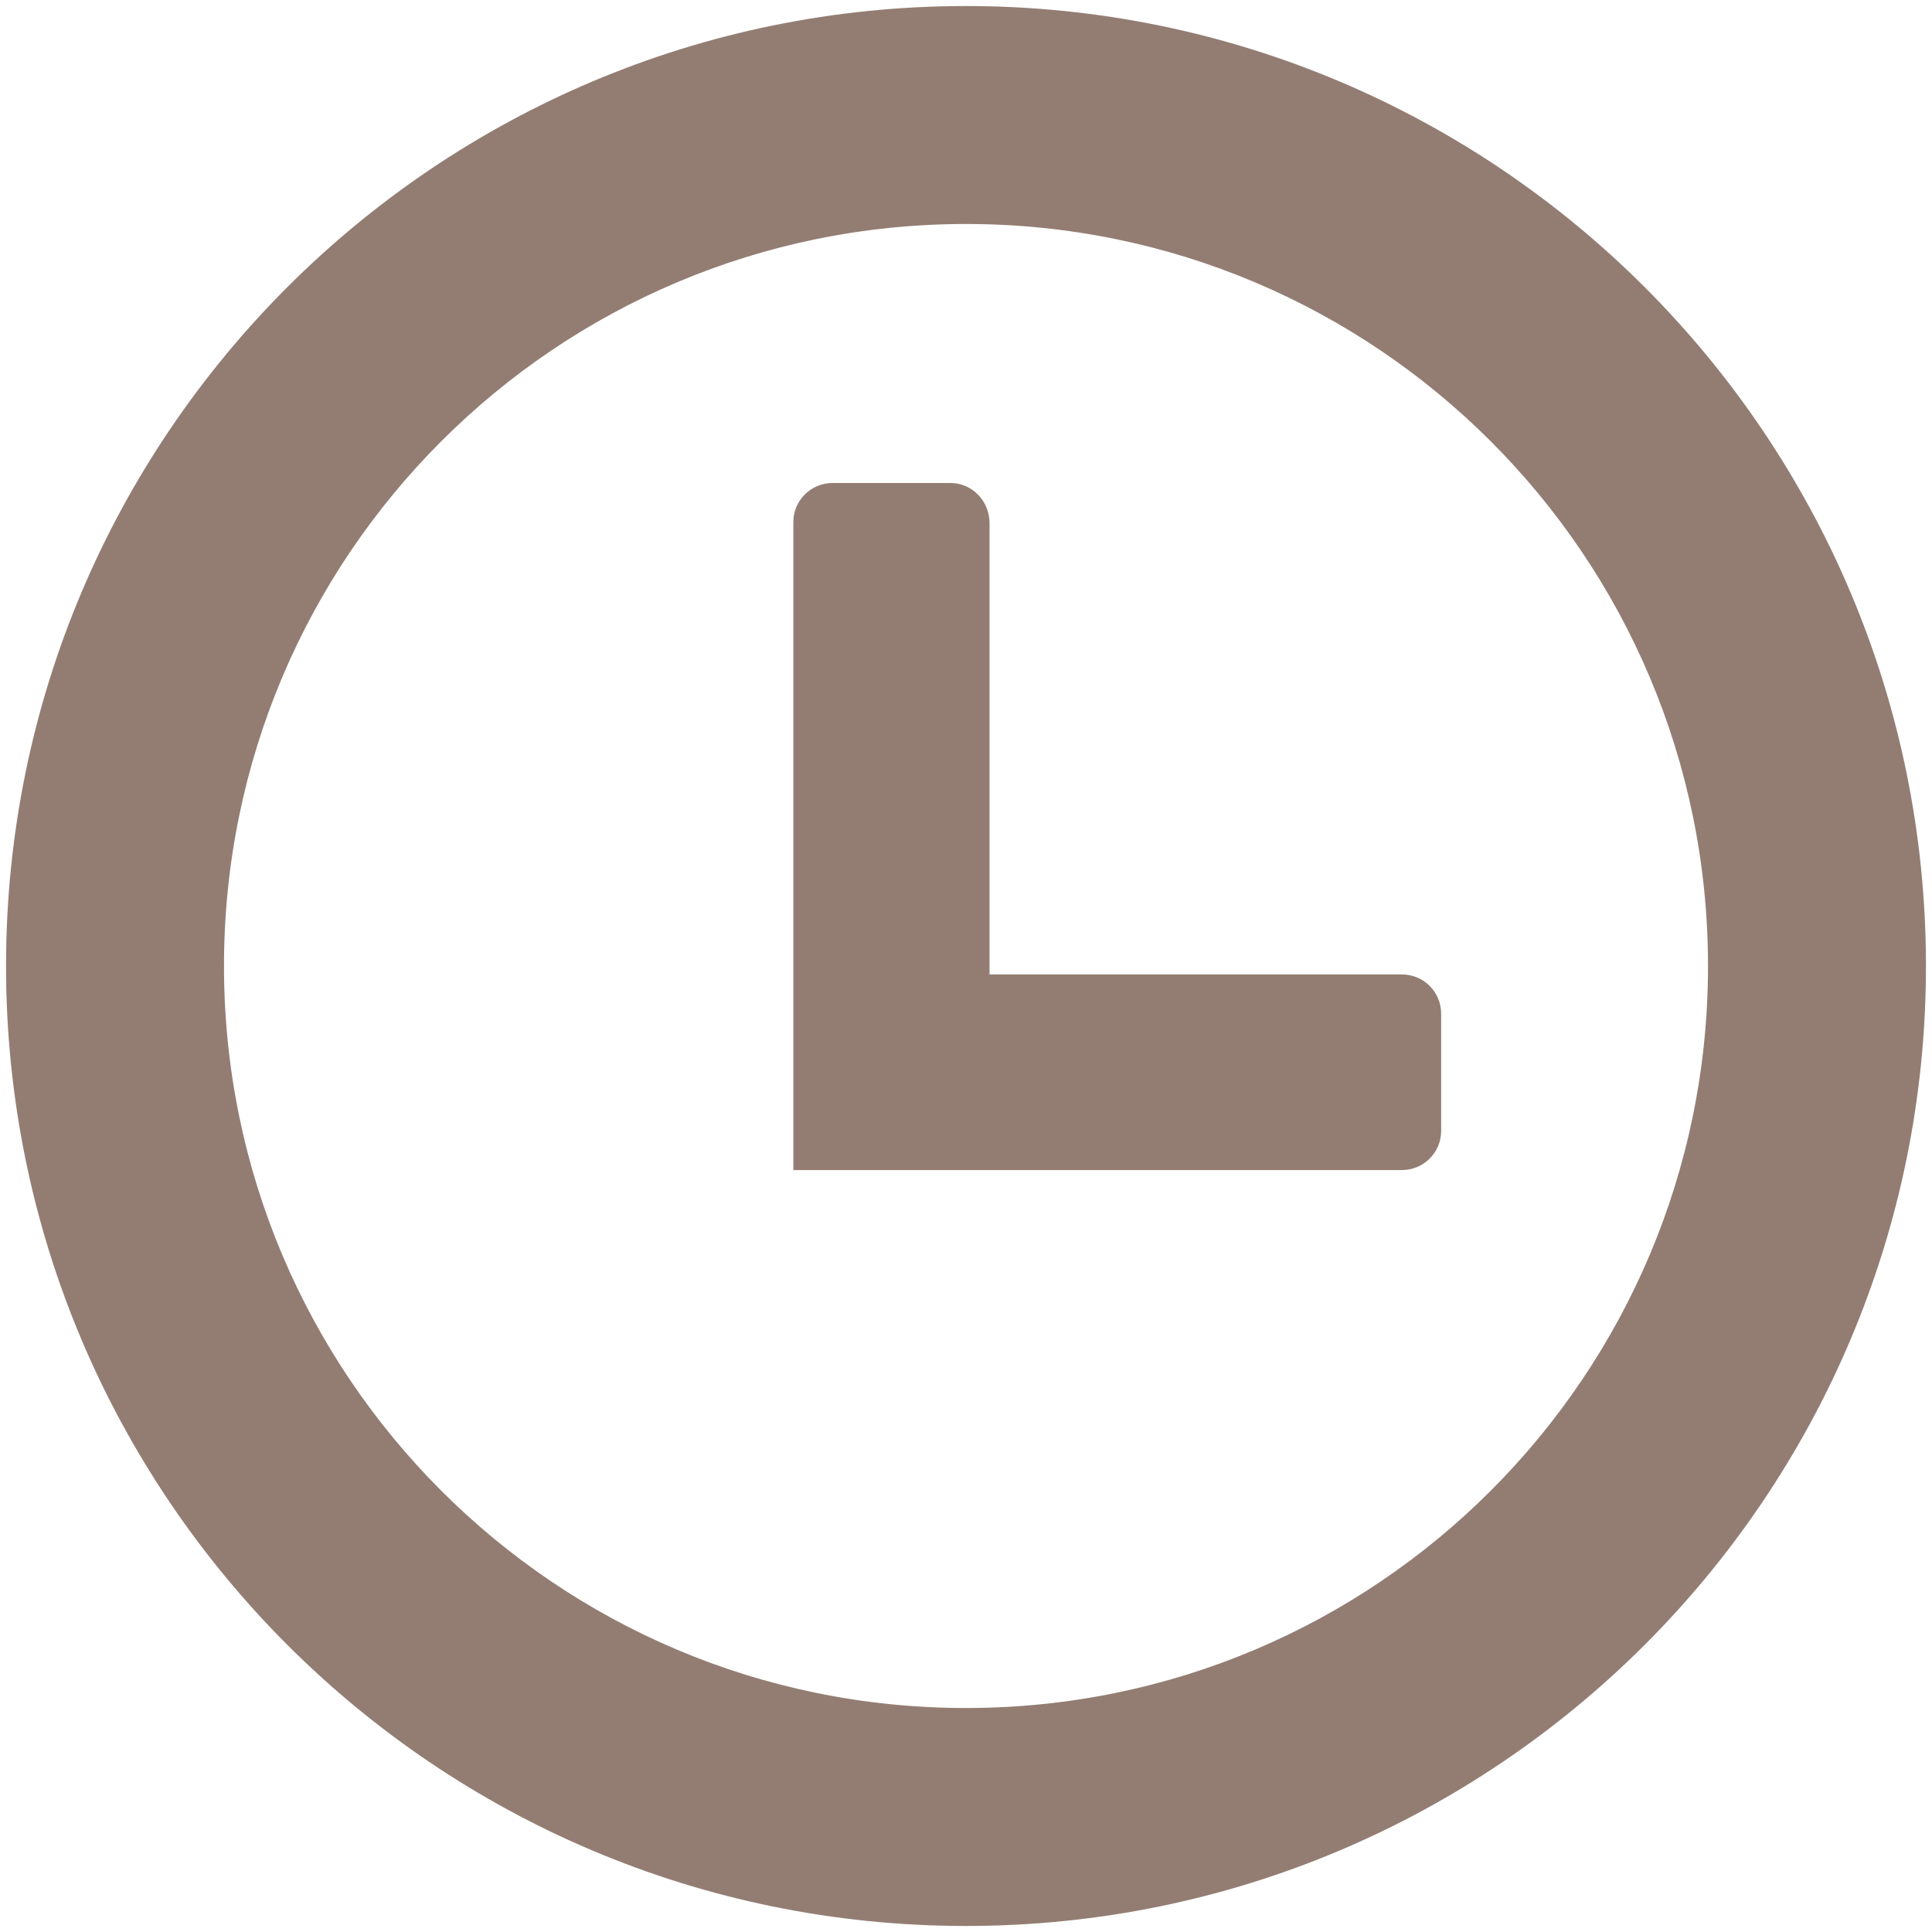
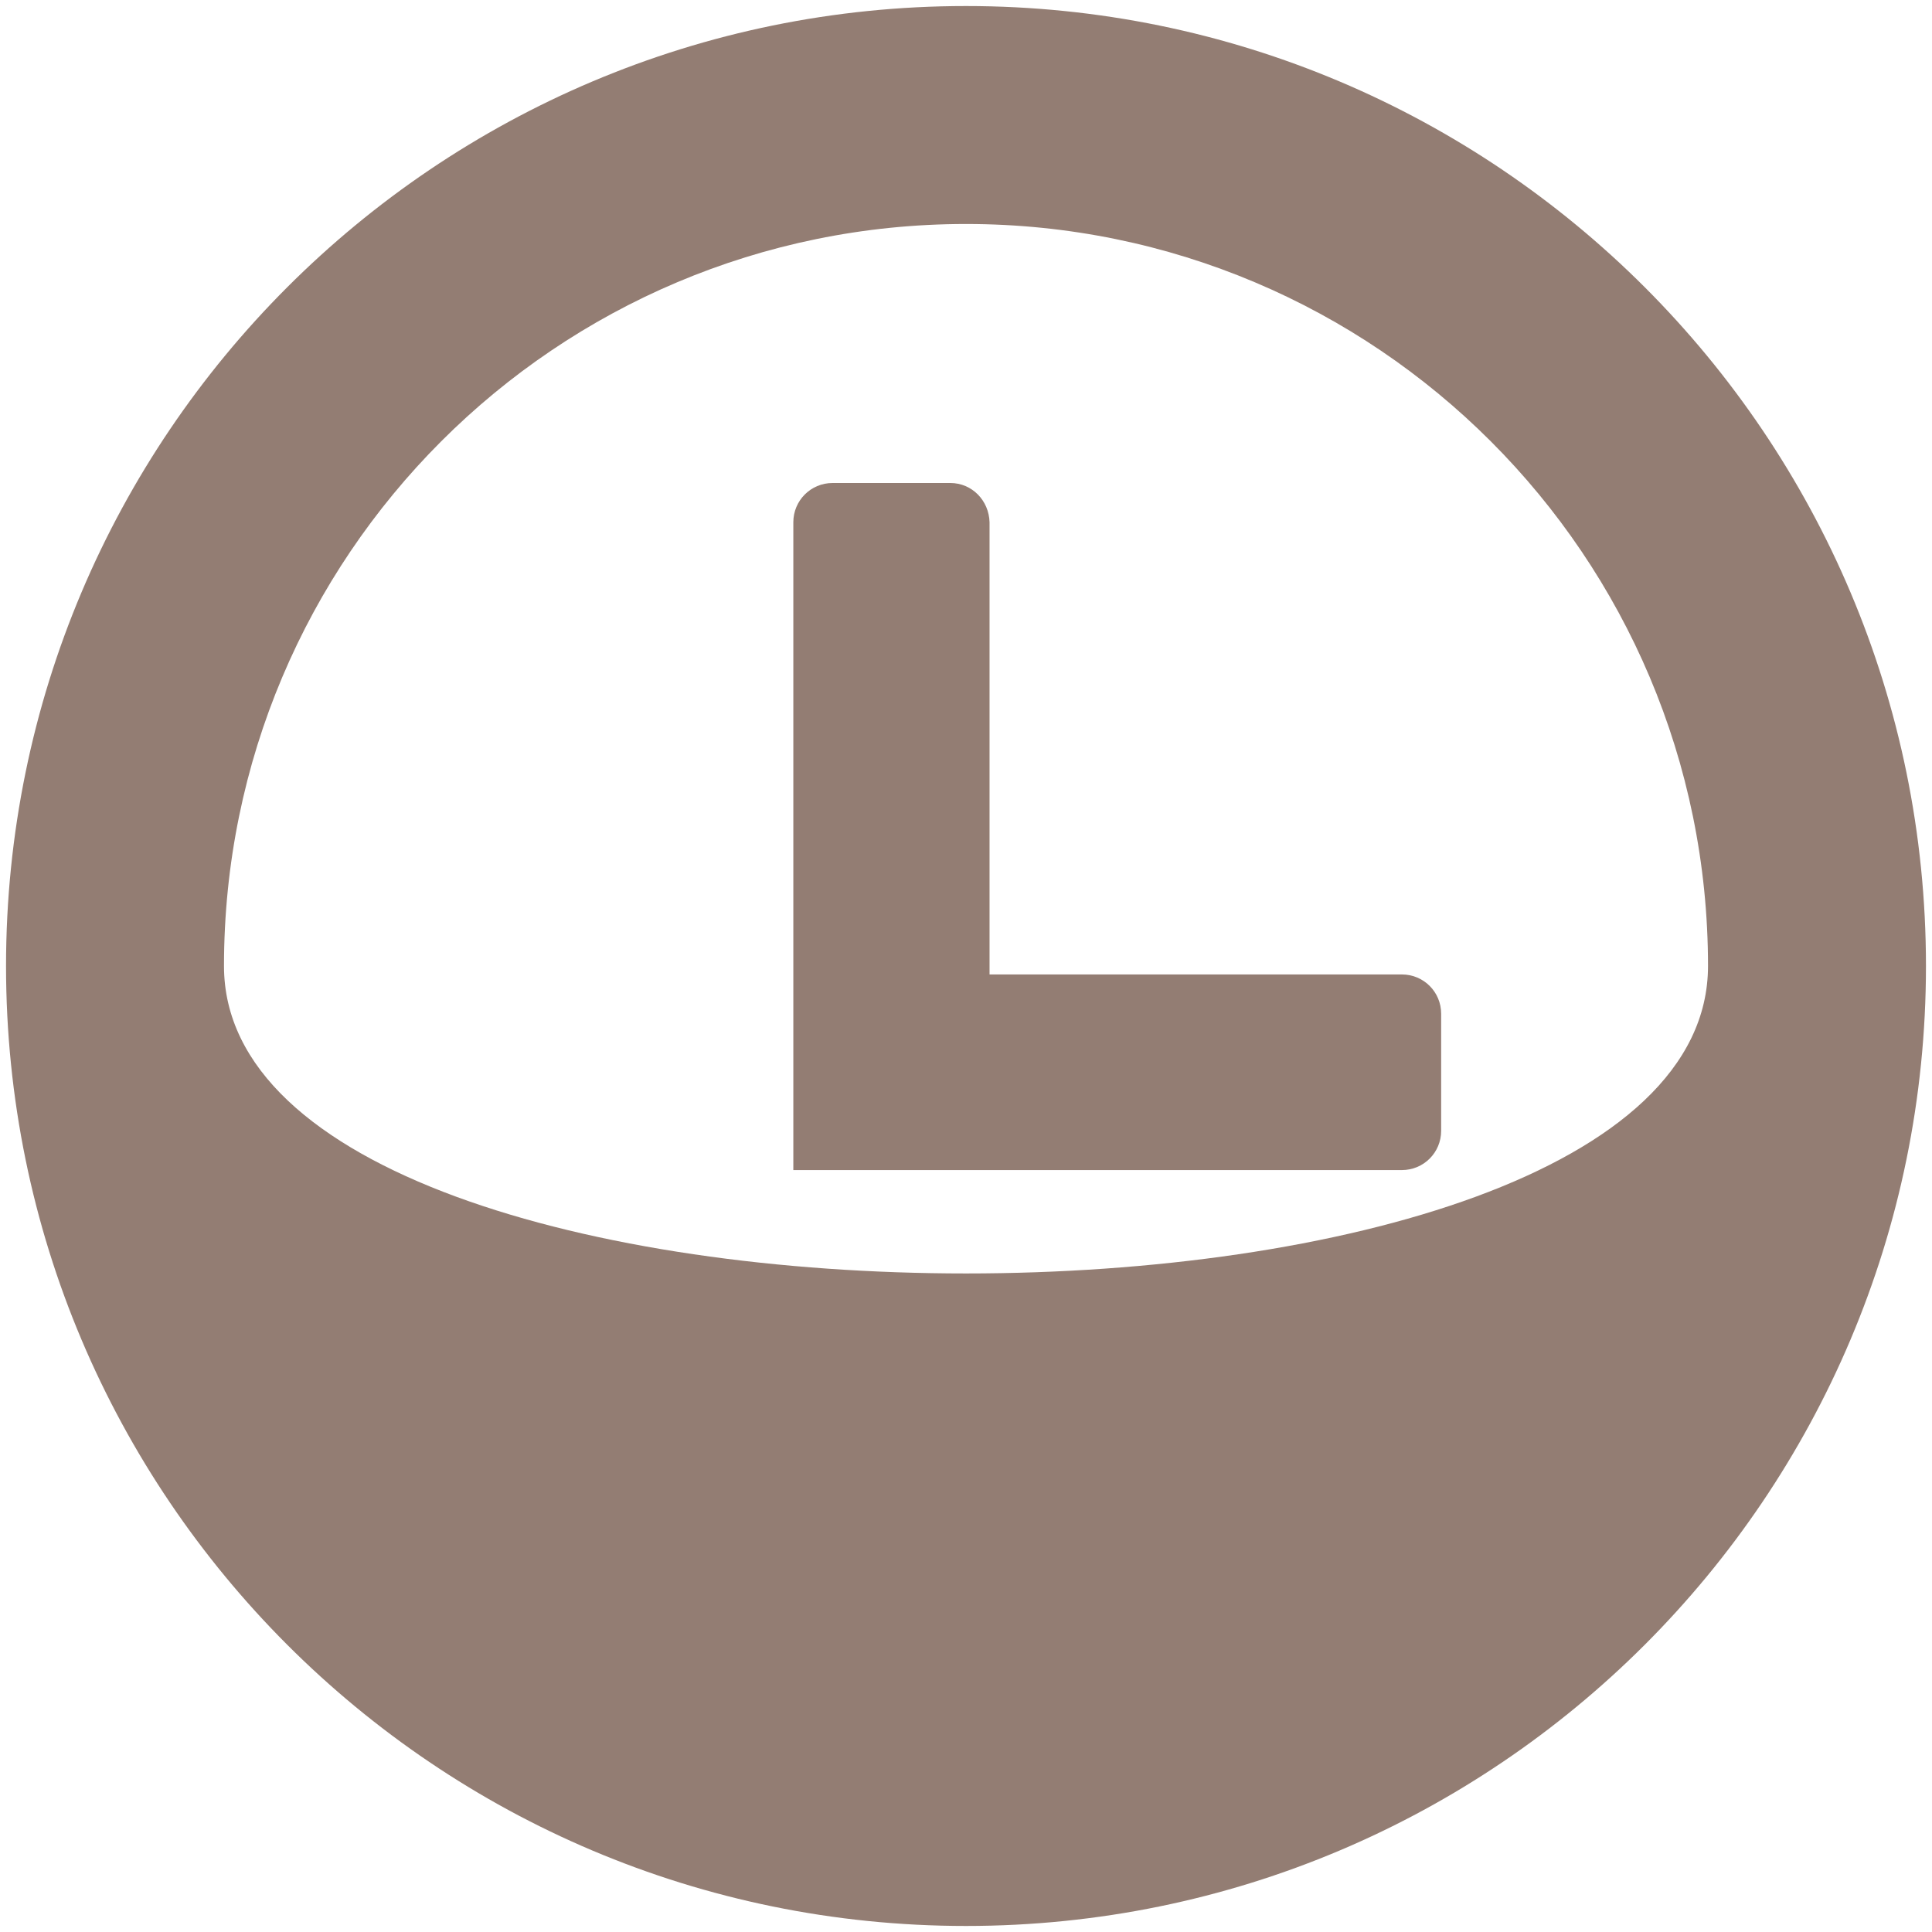
<svg xmlns="http://www.w3.org/2000/svg" id="Layer_1" data-name="Layer 1" viewBox="0 0 32 32">
  <defs>
    <style>
      .cls-1 {
        fill: #937d73;
        fill-rule: evenodd;
      }
    </style>
  </defs>
  <g id="clock-icon">
-     <path id="Path_2655" data-name="Path 2655" class="cls-1" d="M16,.1c8.78,0,15.9,7.12,15.9,15.9s-7.12,15.9-15.9,15.9S.1,24.78.1,16C.1,7.22,7.22.1,16,.1h0ZM13.8,8h1.94c.36,0,.64.29.65.65v7.49h6.83c.36,0,.65.29.65.65v1.94c0,.36-.29.65-.65.65h-10.08v-10.73c0-.36.29-.65.65-.65,0,0,0,0,0,0ZM16,3.71c6.79,0,12.29,5.5,12.29,12.29s-5.5,12.29-12.29,12.29S3.71,22.79,3.71,16h0c0-6.79,5.5-12.29,12.29-12.29Z" />
+     <path id="Path_2655" data-name="Path 2655" class="cls-1" d="M16,.1c8.78,0,15.9,7.12,15.9,15.9s-7.12,15.9-15.9,15.9S.1,24.78.1,16C.1,7.22,7.22.1,16,.1h0ZM13.8,8h1.94c.36,0,.64.29.65.65v7.49h6.83c.36,0,.65.29.65.65v1.94c0,.36-.29.65-.65.65h-10.08v-10.73c0-.36.29-.65.65-.65,0,0,0,0,0,0ZM16,3.71c6.79,0,12.29,5.5,12.29,12.29S3.71,22.79,3.71,16h0c0-6.79,5.5-12.29,12.29-12.29Z" />
  </g>
</svg>